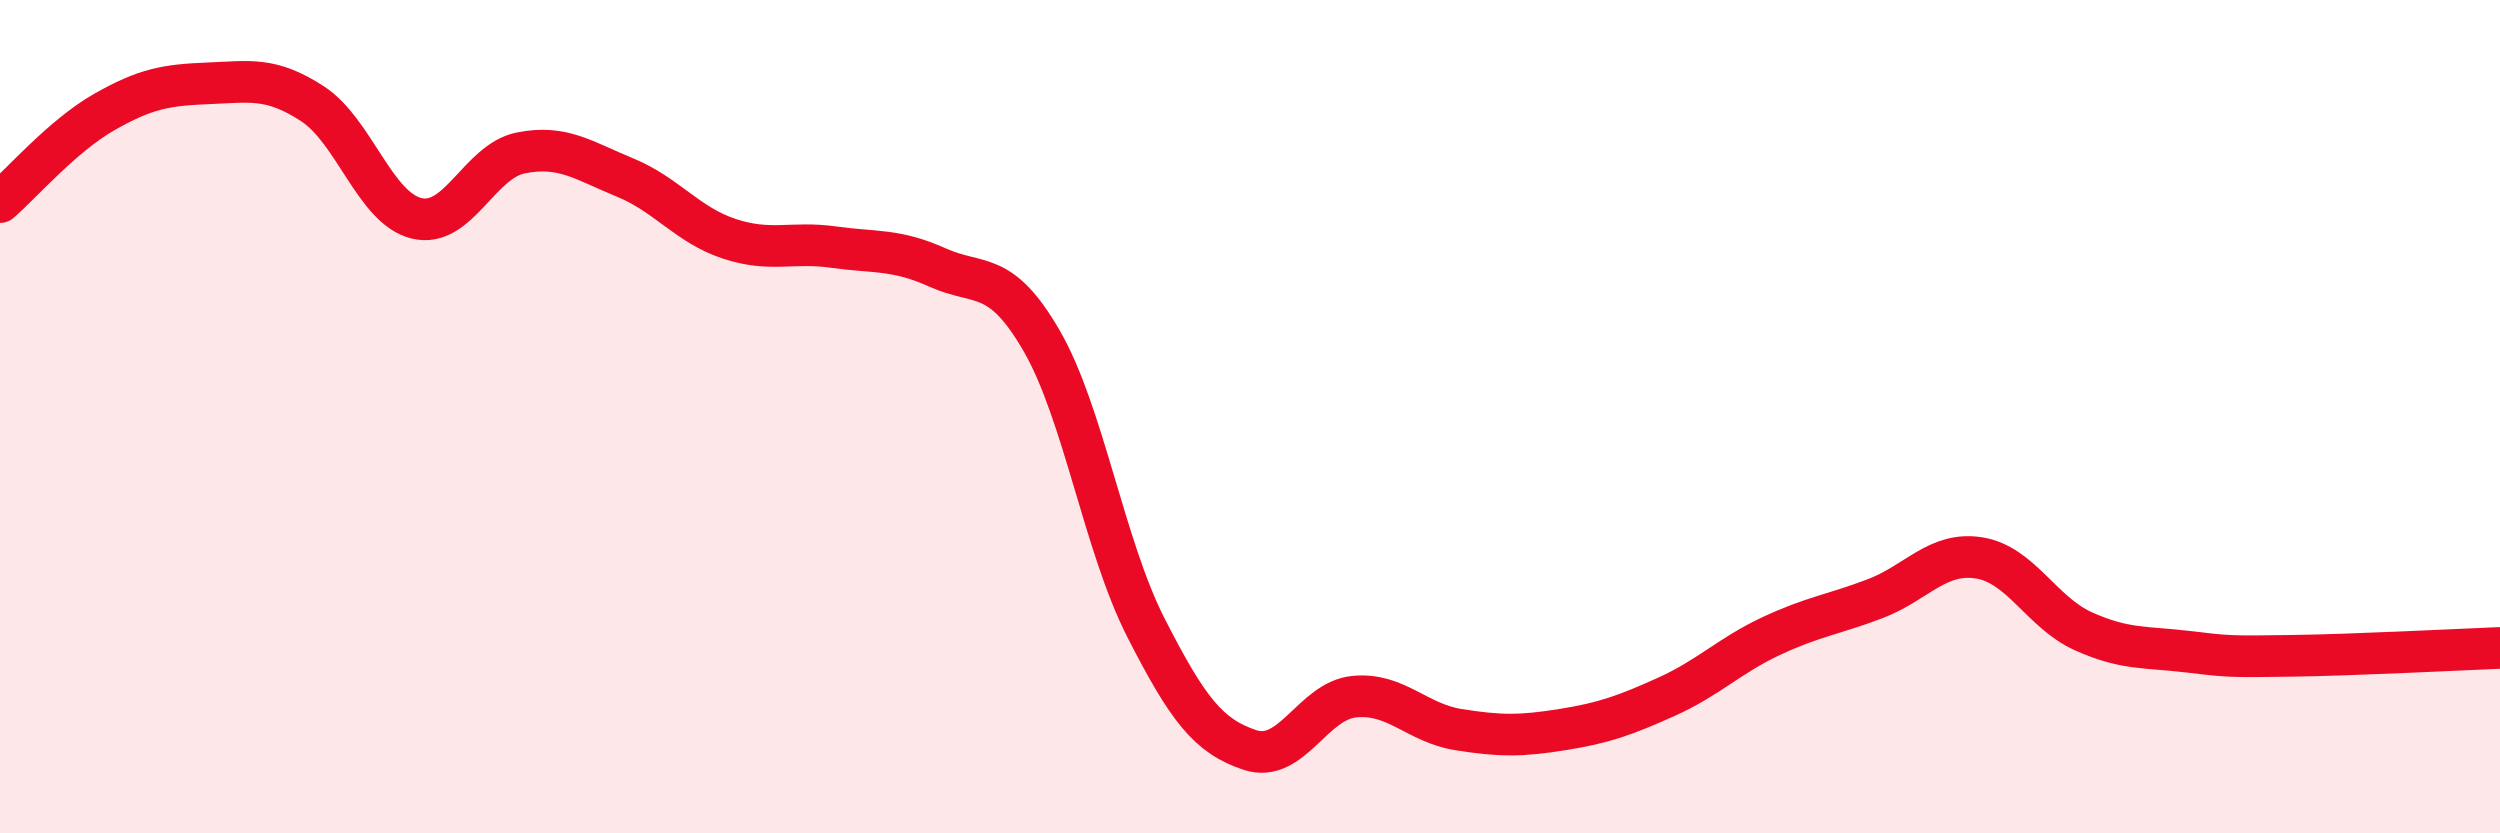
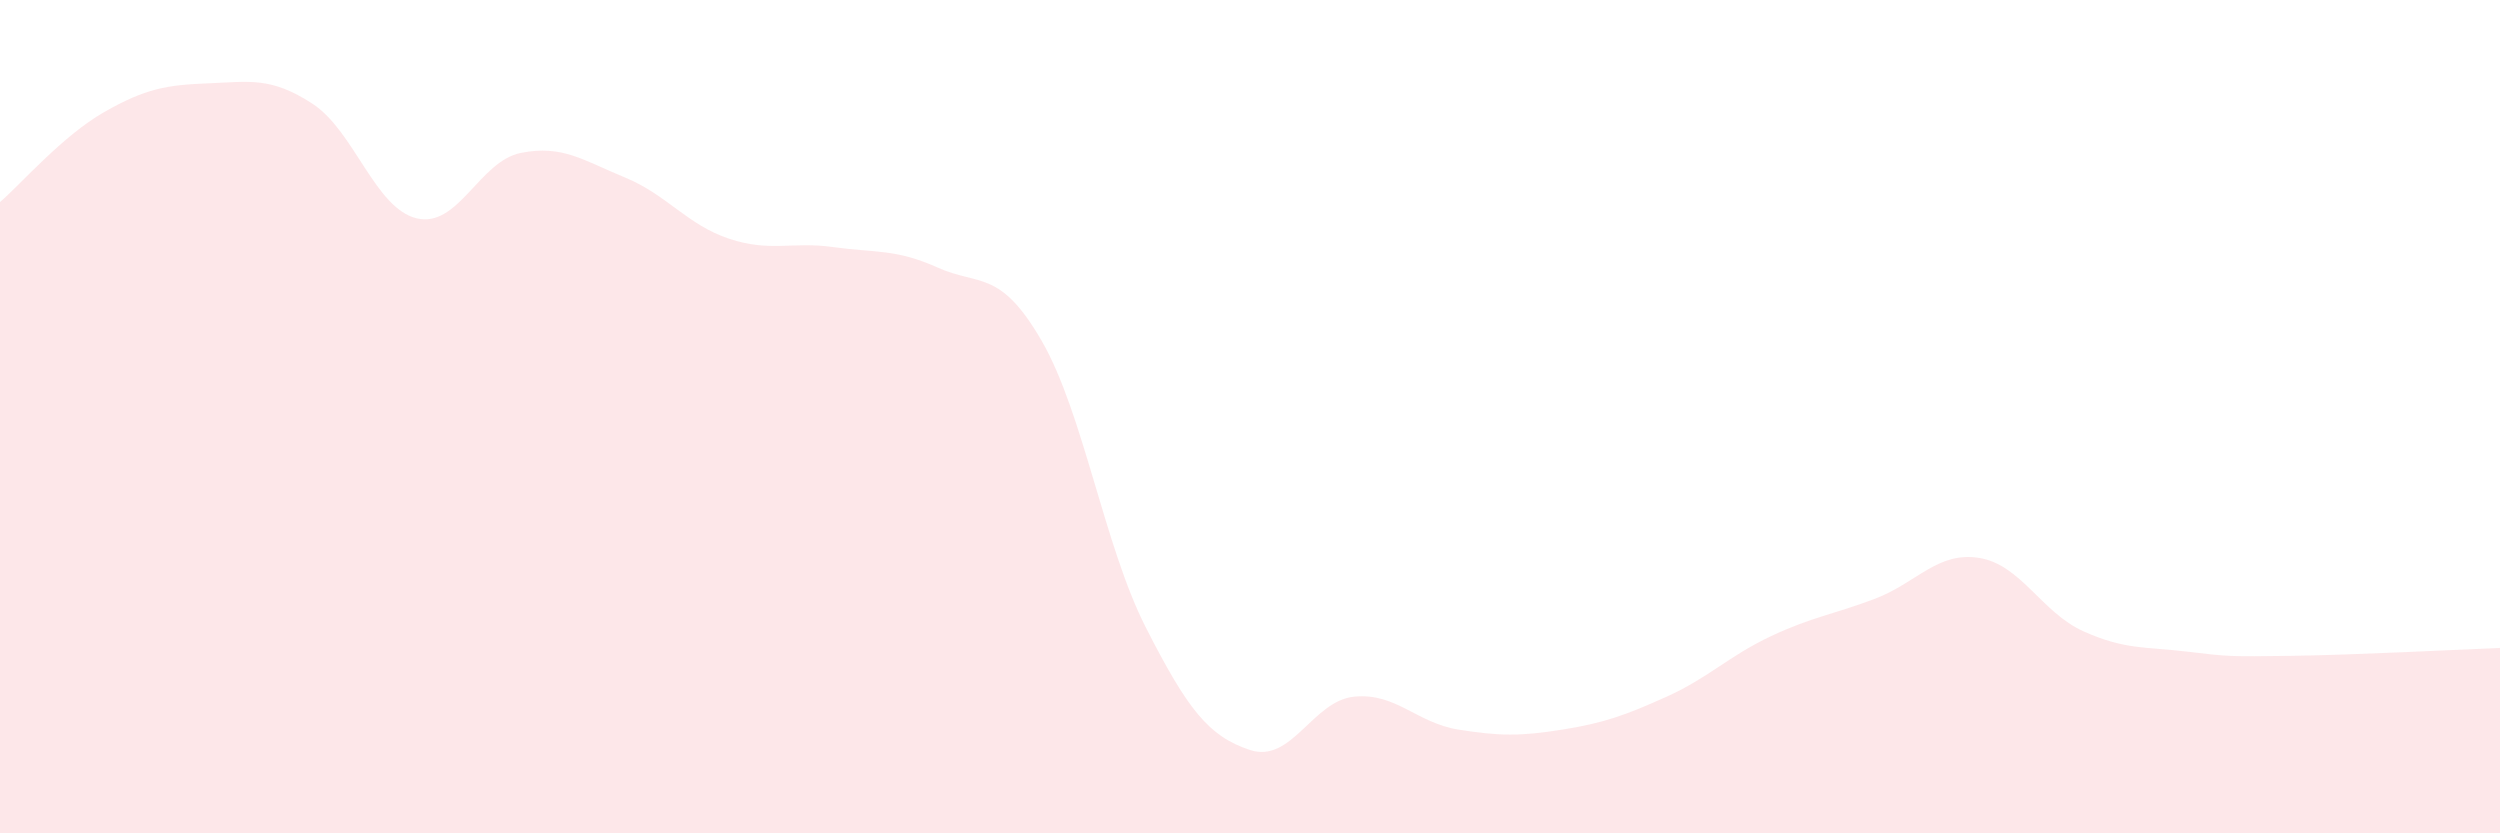
<svg xmlns="http://www.w3.org/2000/svg" width="60" height="20" viewBox="0 0 60 20">
  <path d="M 0,4.85 C 0.5,4.42 1.5,3.26 2.5,2.69 C 3.5,2.12 4,2.04 5,2 C 6,1.96 6.5,1.84 7.5,2.49 C 8.5,3.14 9,5 10,5.24 C 11,5.48 11.5,3.87 12.5,3.67 C 13.5,3.47 14,3.85 15,4.26 C 16,4.67 16.5,5.4 17.5,5.73 C 18.5,6.06 19,5.79 20,5.93 C 21,6.07 21.5,5.97 22.5,6.42 C 23.5,6.87 24,6.45 25,8.18 C 26,9.91 26.5,13.1 27.5,15.06 C 28.5,17.02 29,17.67 30,18 C 31,18.33 31.5,16.82 32.5,16.72 C 33.5,16.62 34,17.35 35,17.51 C 36,17.67 36.5,17.67 37.5,17.51 C 38.5,17.35 39,17.17 40,16.72 C 41,16.27 41.5,15.74 42.5,15.27 C 43.5,14.8 44,14.75 45,14.37 C 46,13.99 46.5,13.23 47.5,13.39 C 48.5,13.55 49,14.7 50,15.15 C 51,15.6 51.5,15.52 52.5,15.64 C 53.5,15.76 53.5,15.76 55,15.74 C 56.5,15.72 59,15.59 60,15.55L60 20L0 20Z" fill="#EB0A25" opacity="0.1" stroke-linecap="round" stroke-linejoin="round" />
-   <path d="M 0,4.85 C 0.5,4.42 1.5,3.26 2.5,2.69 C 3.5,2.12 4,2.04 5,2 C 6,1.96 6.5,1.84 7.5,2.49 C 8.5,3.14 9,5 10,5.24 C 11,5.48 11.5,3.87 12.5,3.67 C 13.5,3.47 14,3.85 15,4.26 C 16,4.67 16.5,5.4 17.5,5.73 C 18.5,6.06 19,5.79 20,5.93 C 21,6.07 21.5,5.97 22.5,6.42 C 23.5,6.87 24,6.45 25,8.18 C 26,9.91 26.5,13.1 27.5,15.06 C 28.5,17.02 29,17.67 30,18 C 31,18.33 31.5,16.82 32.5,16.72 C 33.5,16.62 34,17.35 35,17.51 C 36,17.67 36.5,17.67 37.5,17.51 C 38.5,17.35 39,17.17 40,16.72 C 41,16.27 41.5,15.74 42.5,15.27 C 43.5,14.8 44,14.75 45,14.37 C 46,13.99 46.5,13.23 47.5,13.39 C 48.5,13.55 49,14.7 50,15.15 C 51,15.6 51.5,15.52 52.5,15.64 C 53.5,15.76 53.5,15.76 55,15.74 C 56.5,15.72 59,15.59 60,15.55" stroke="#EB0A25" stroke-width="1" fill="none" stroke-linecap="round" stroke-linejoin="round" />
</svg>